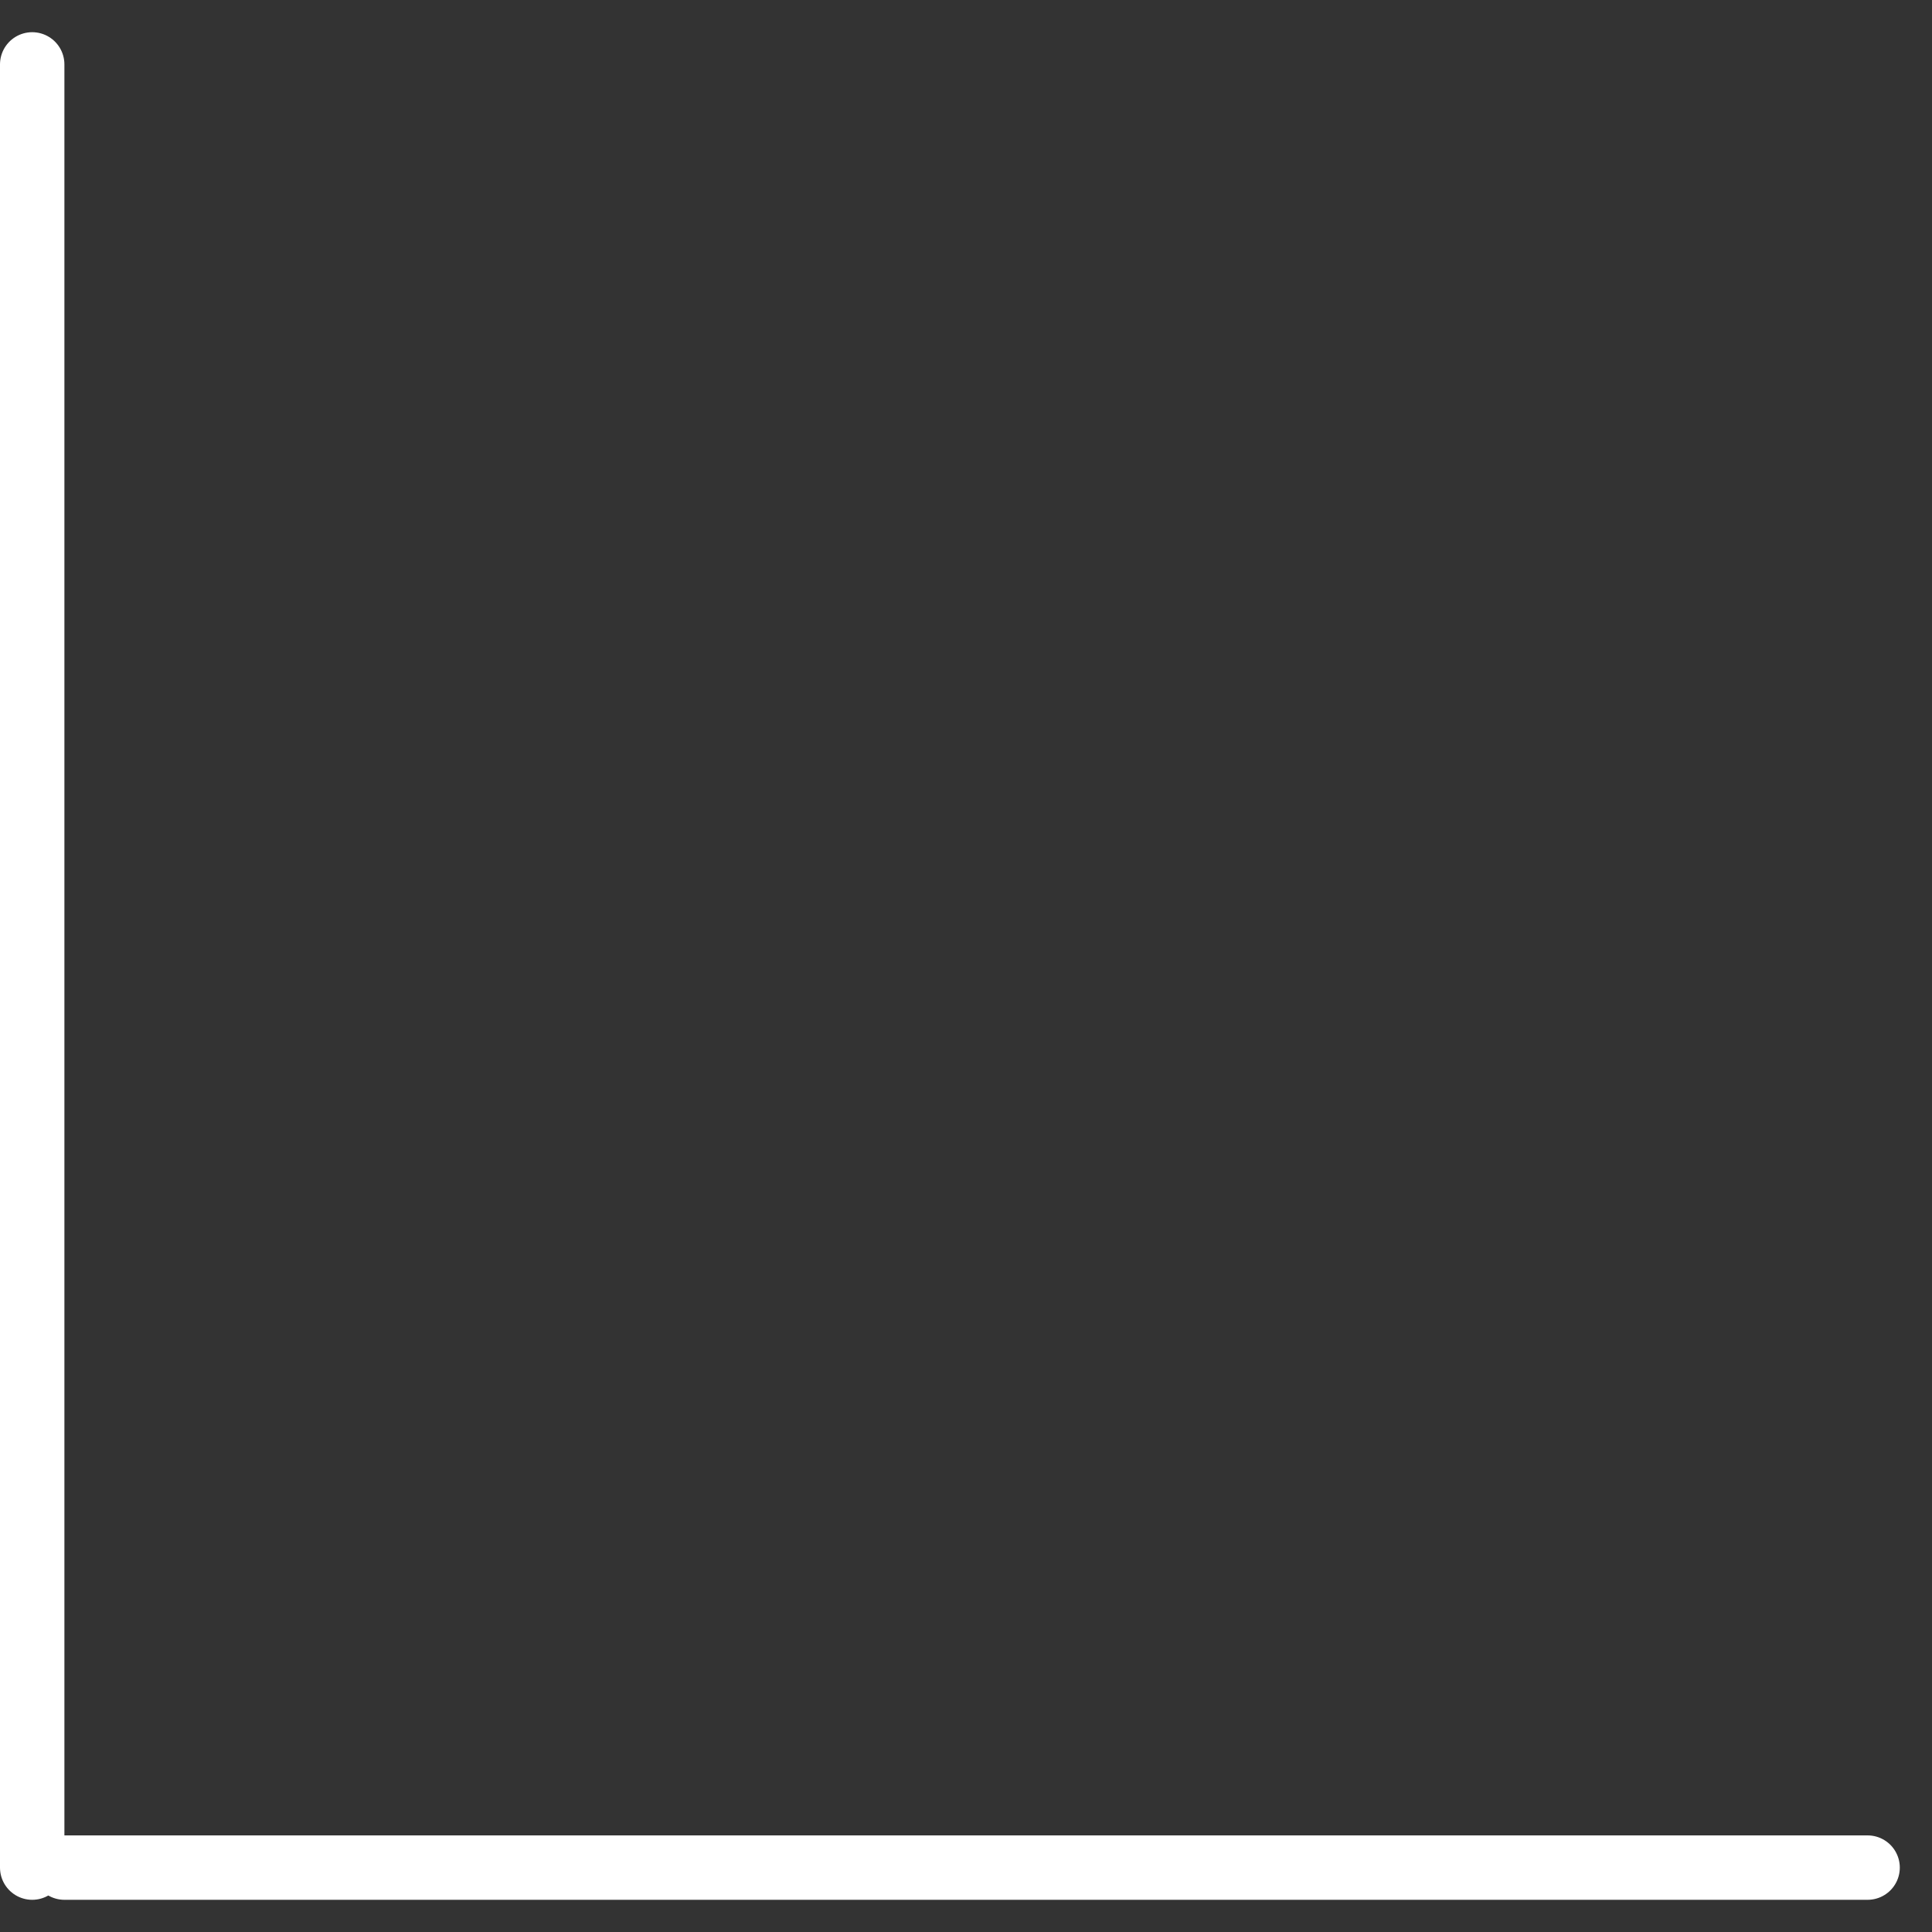
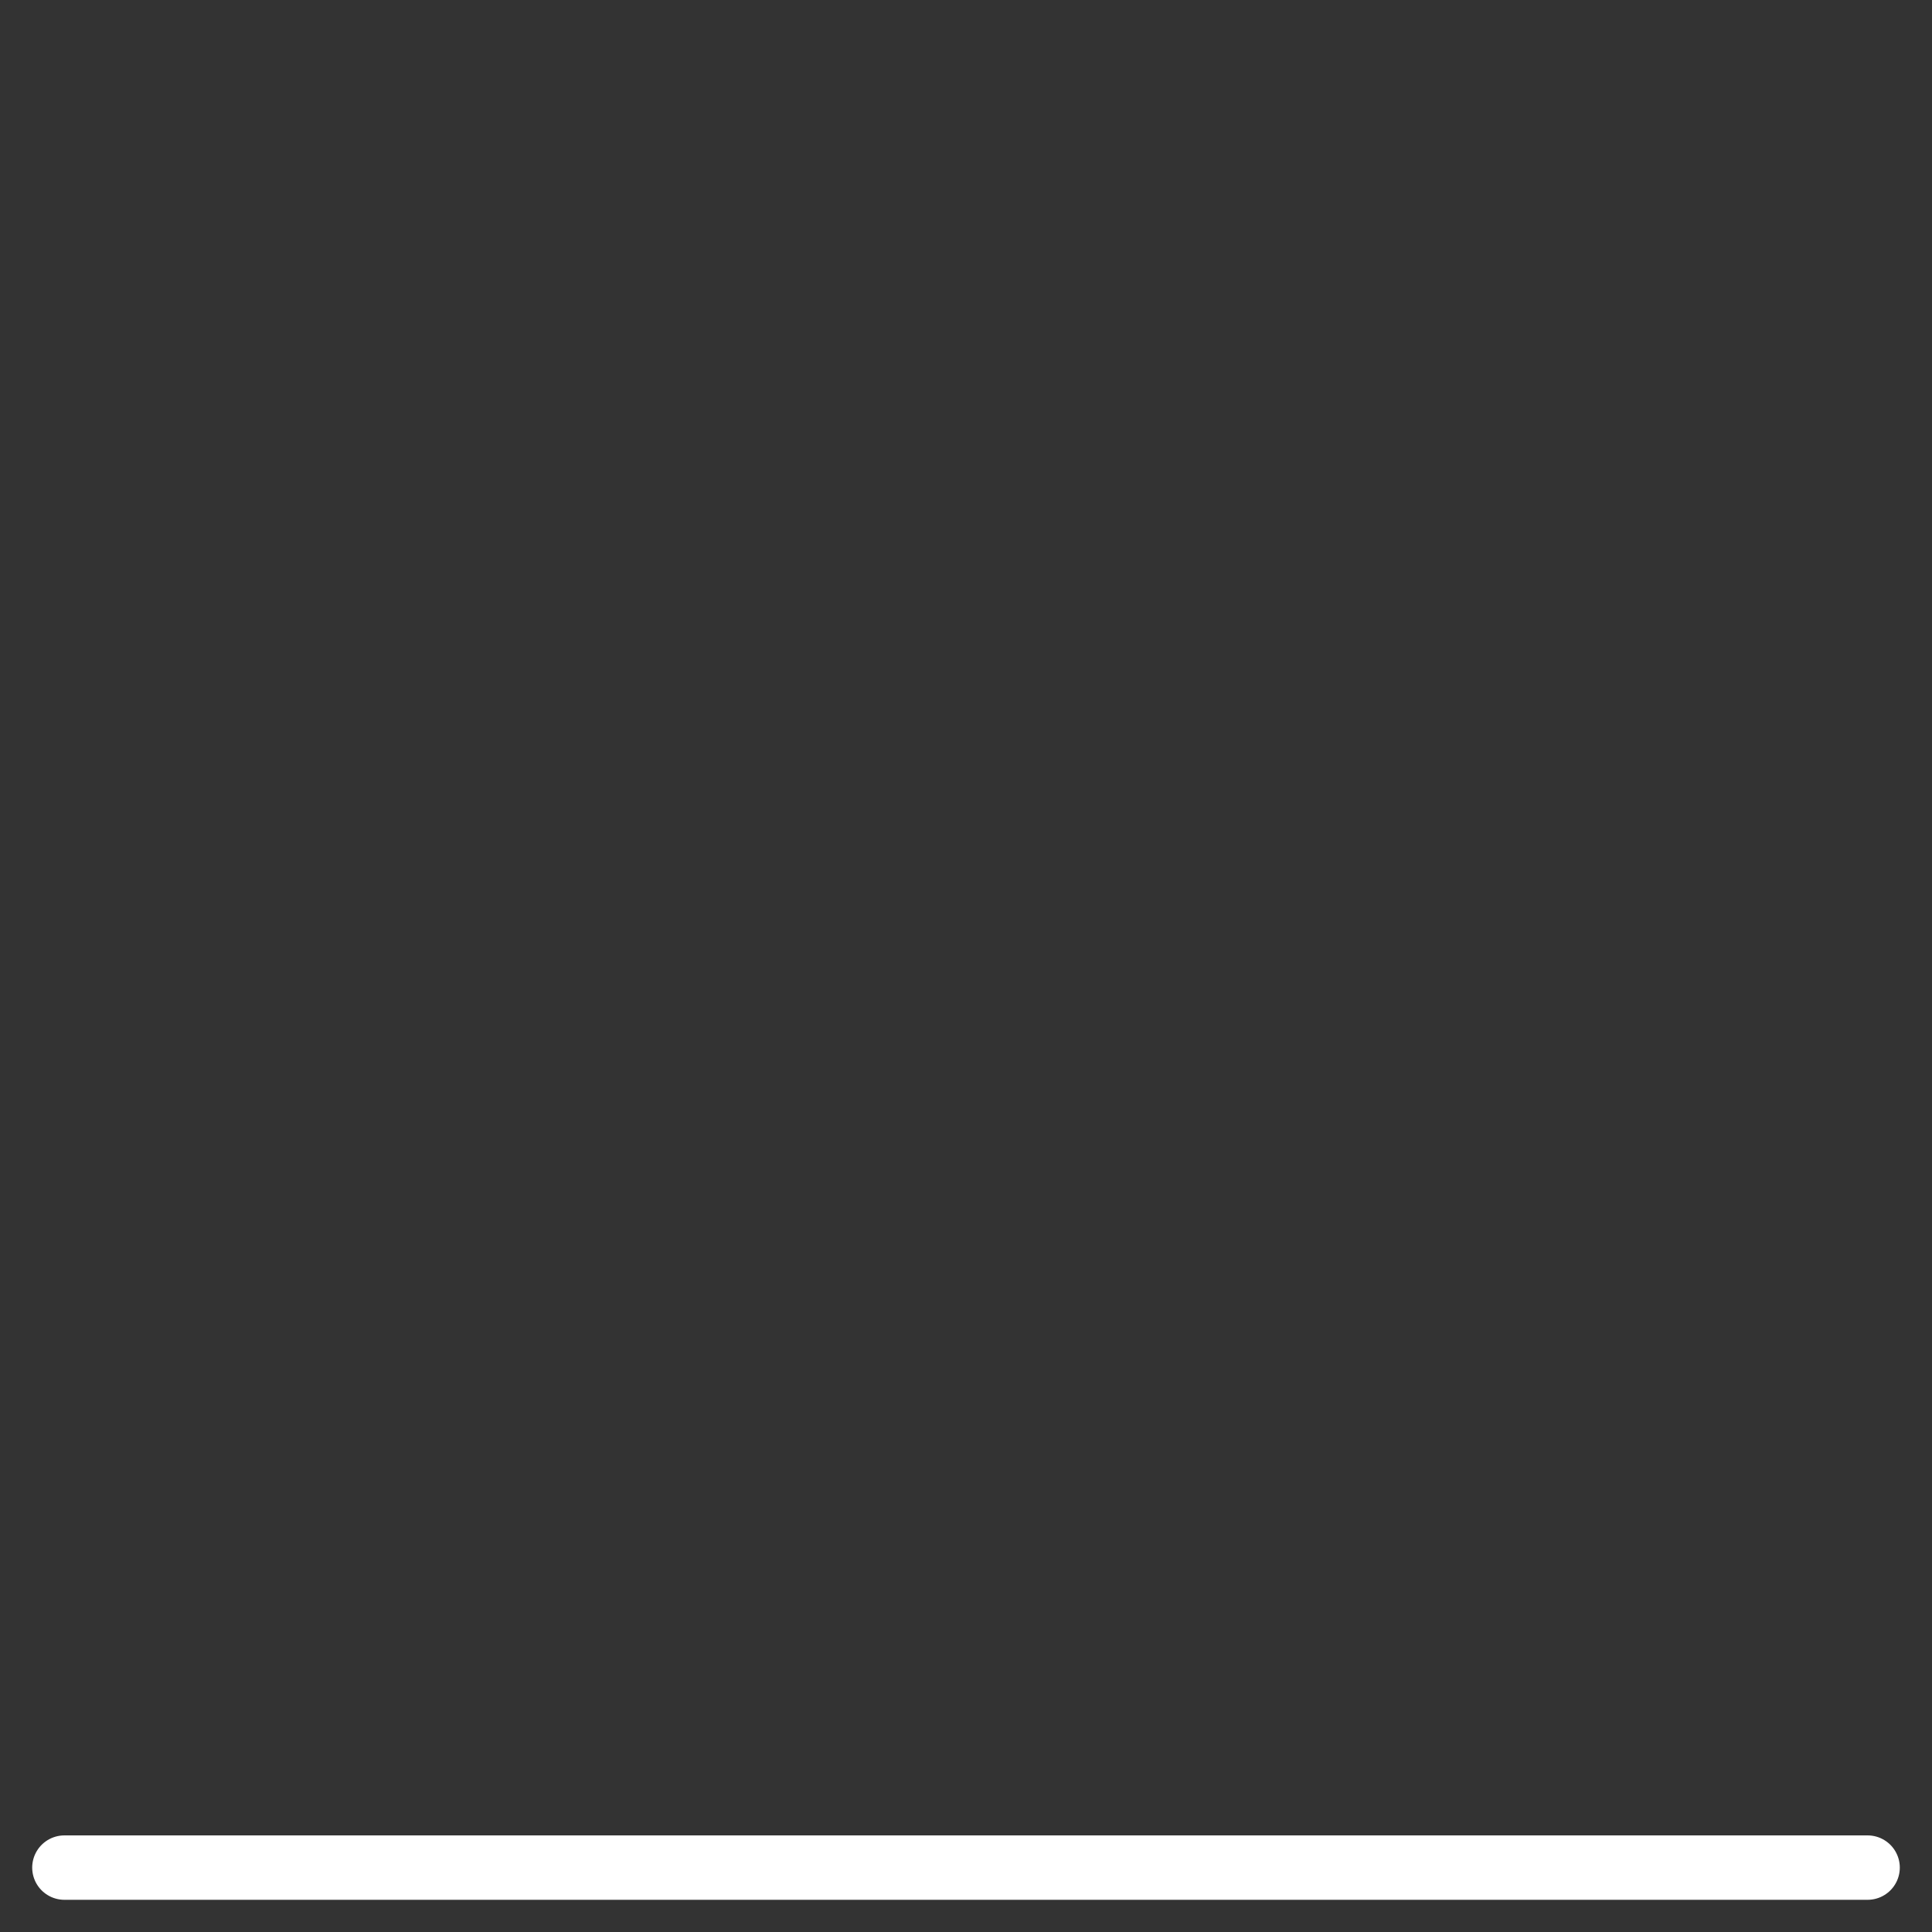
<svg xmlns="http://www.w3.org/2000/svg" width="30" height="30" viewBox="0 0 30 30" fill="none">
  <rect x="0" y="0" width="30" height="30" fill="#333333" stroke="none" />
  <path d="M1 29H29" stroke="white" stroke-linecap="round" />
-   <path d="M0.5 29L0.5 1" stroke="white" stroke-linecap="round" />
</svg>